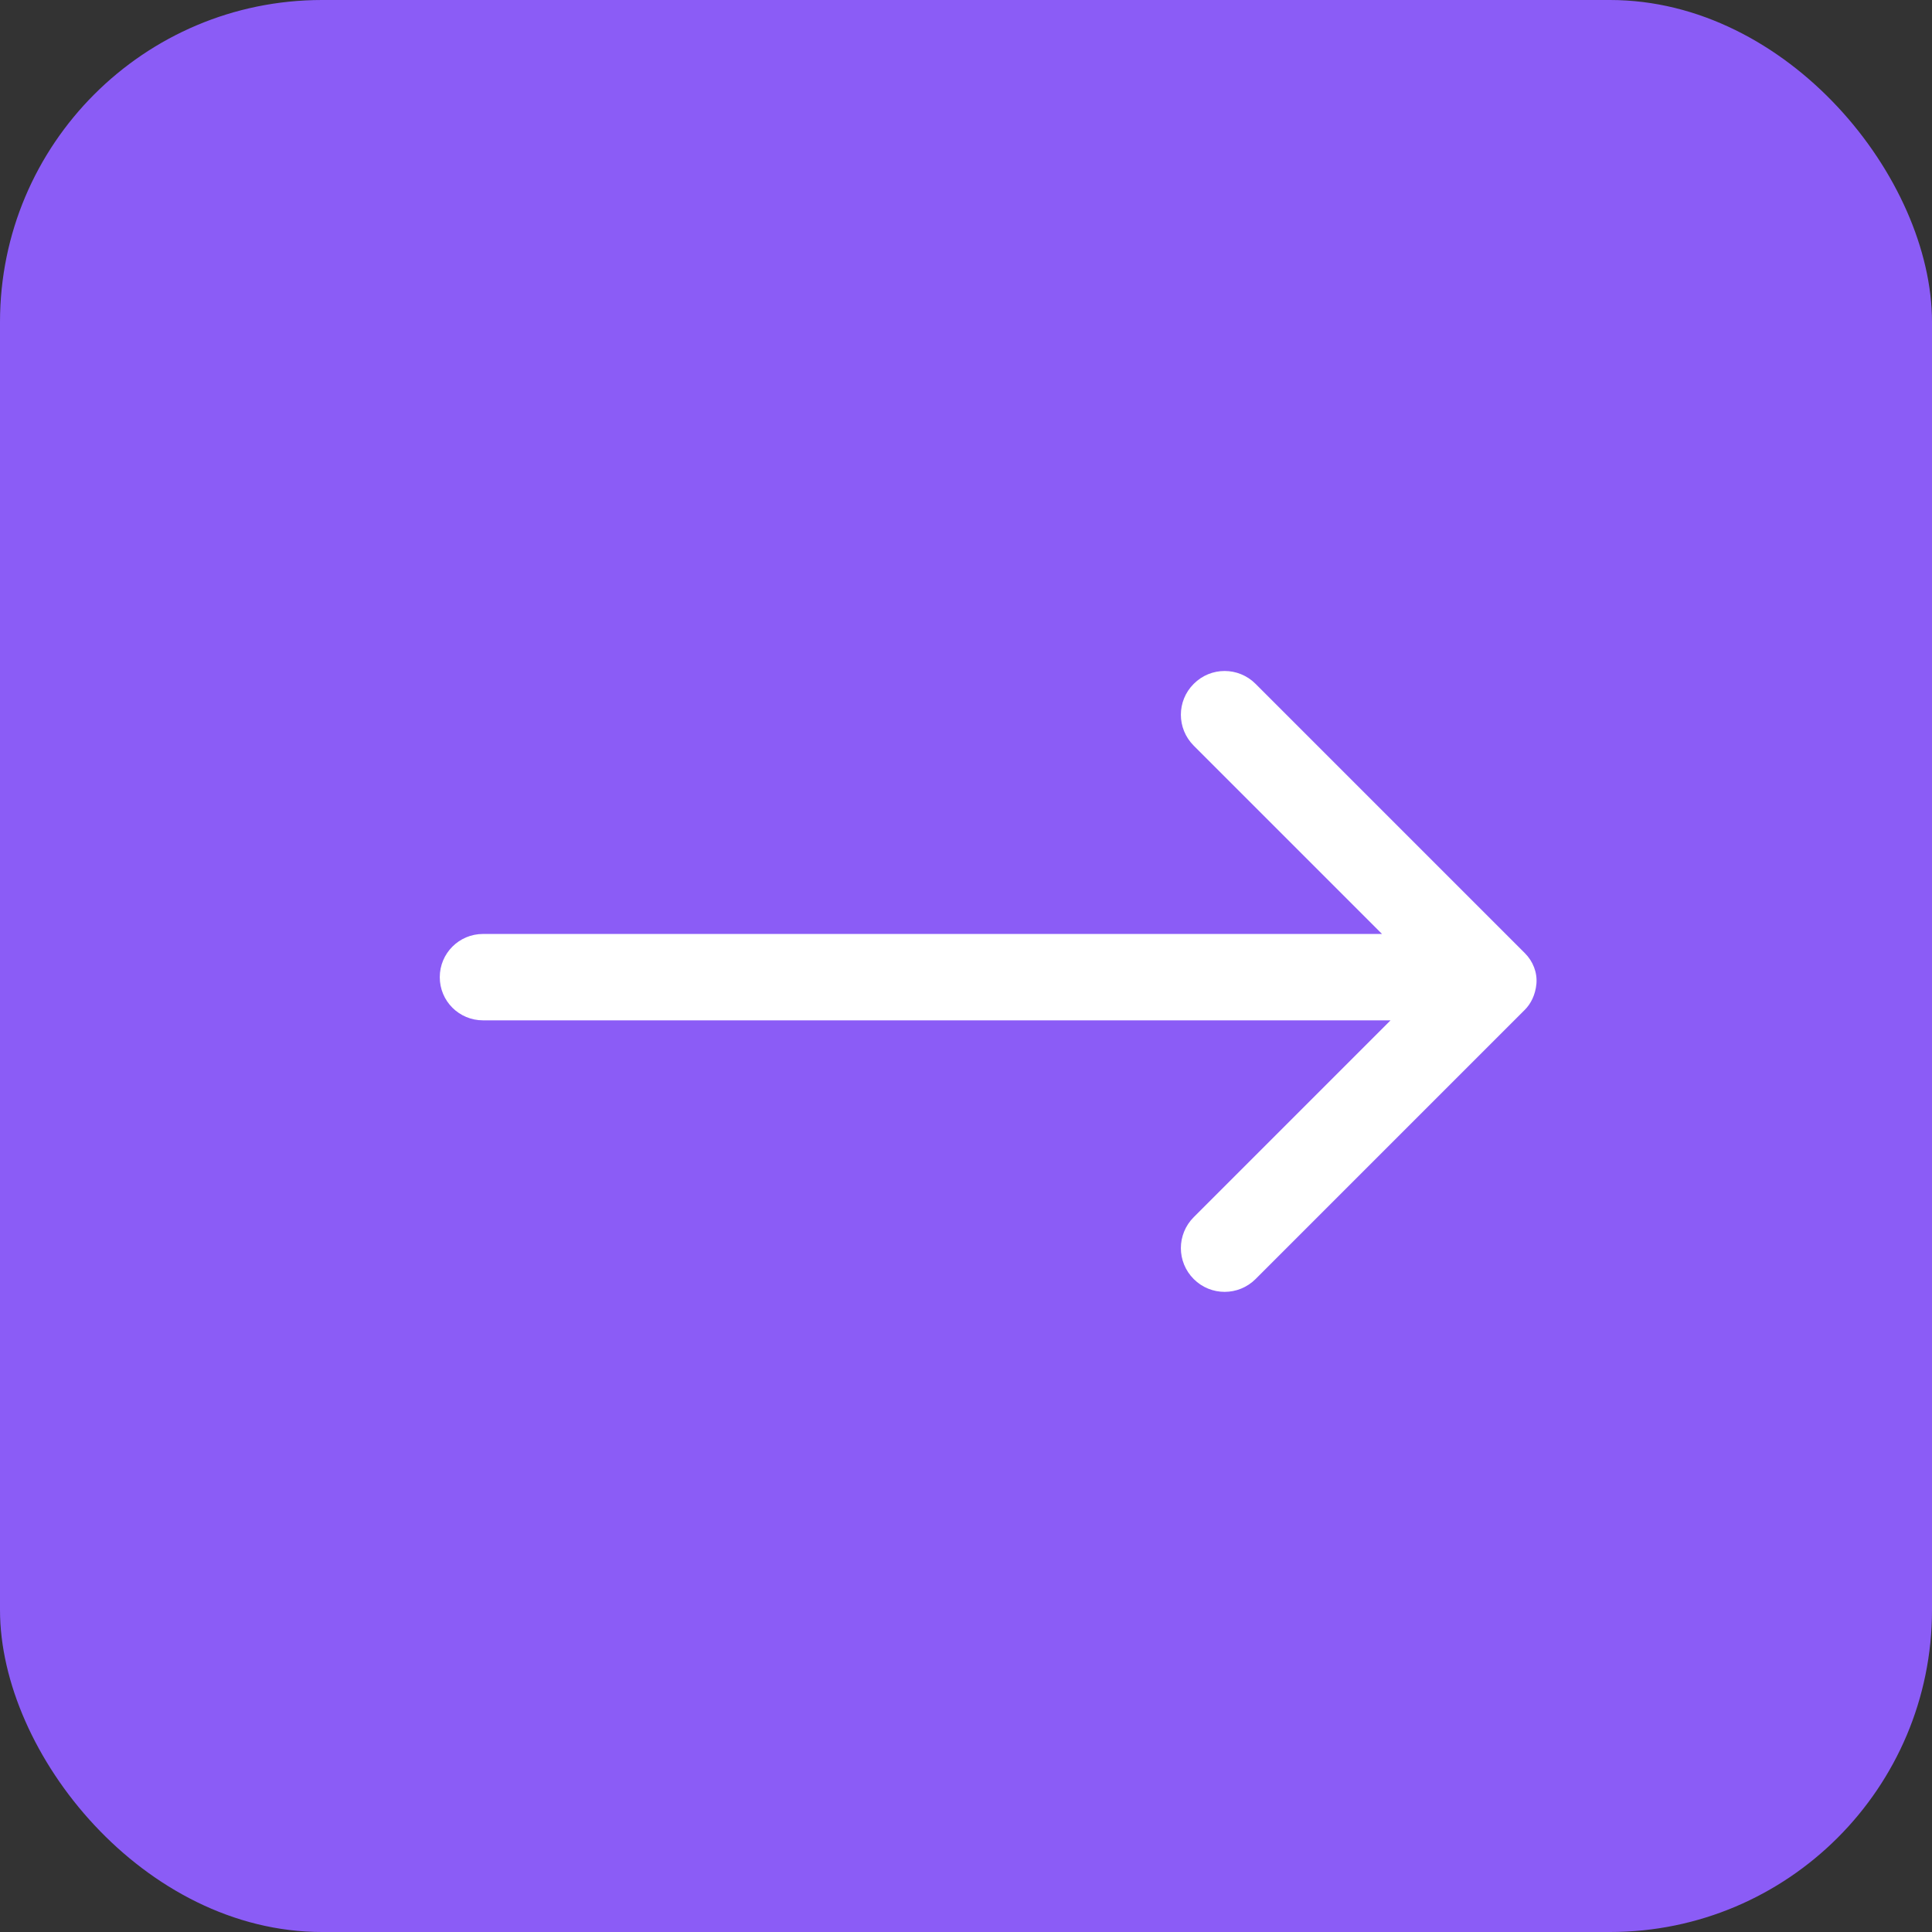
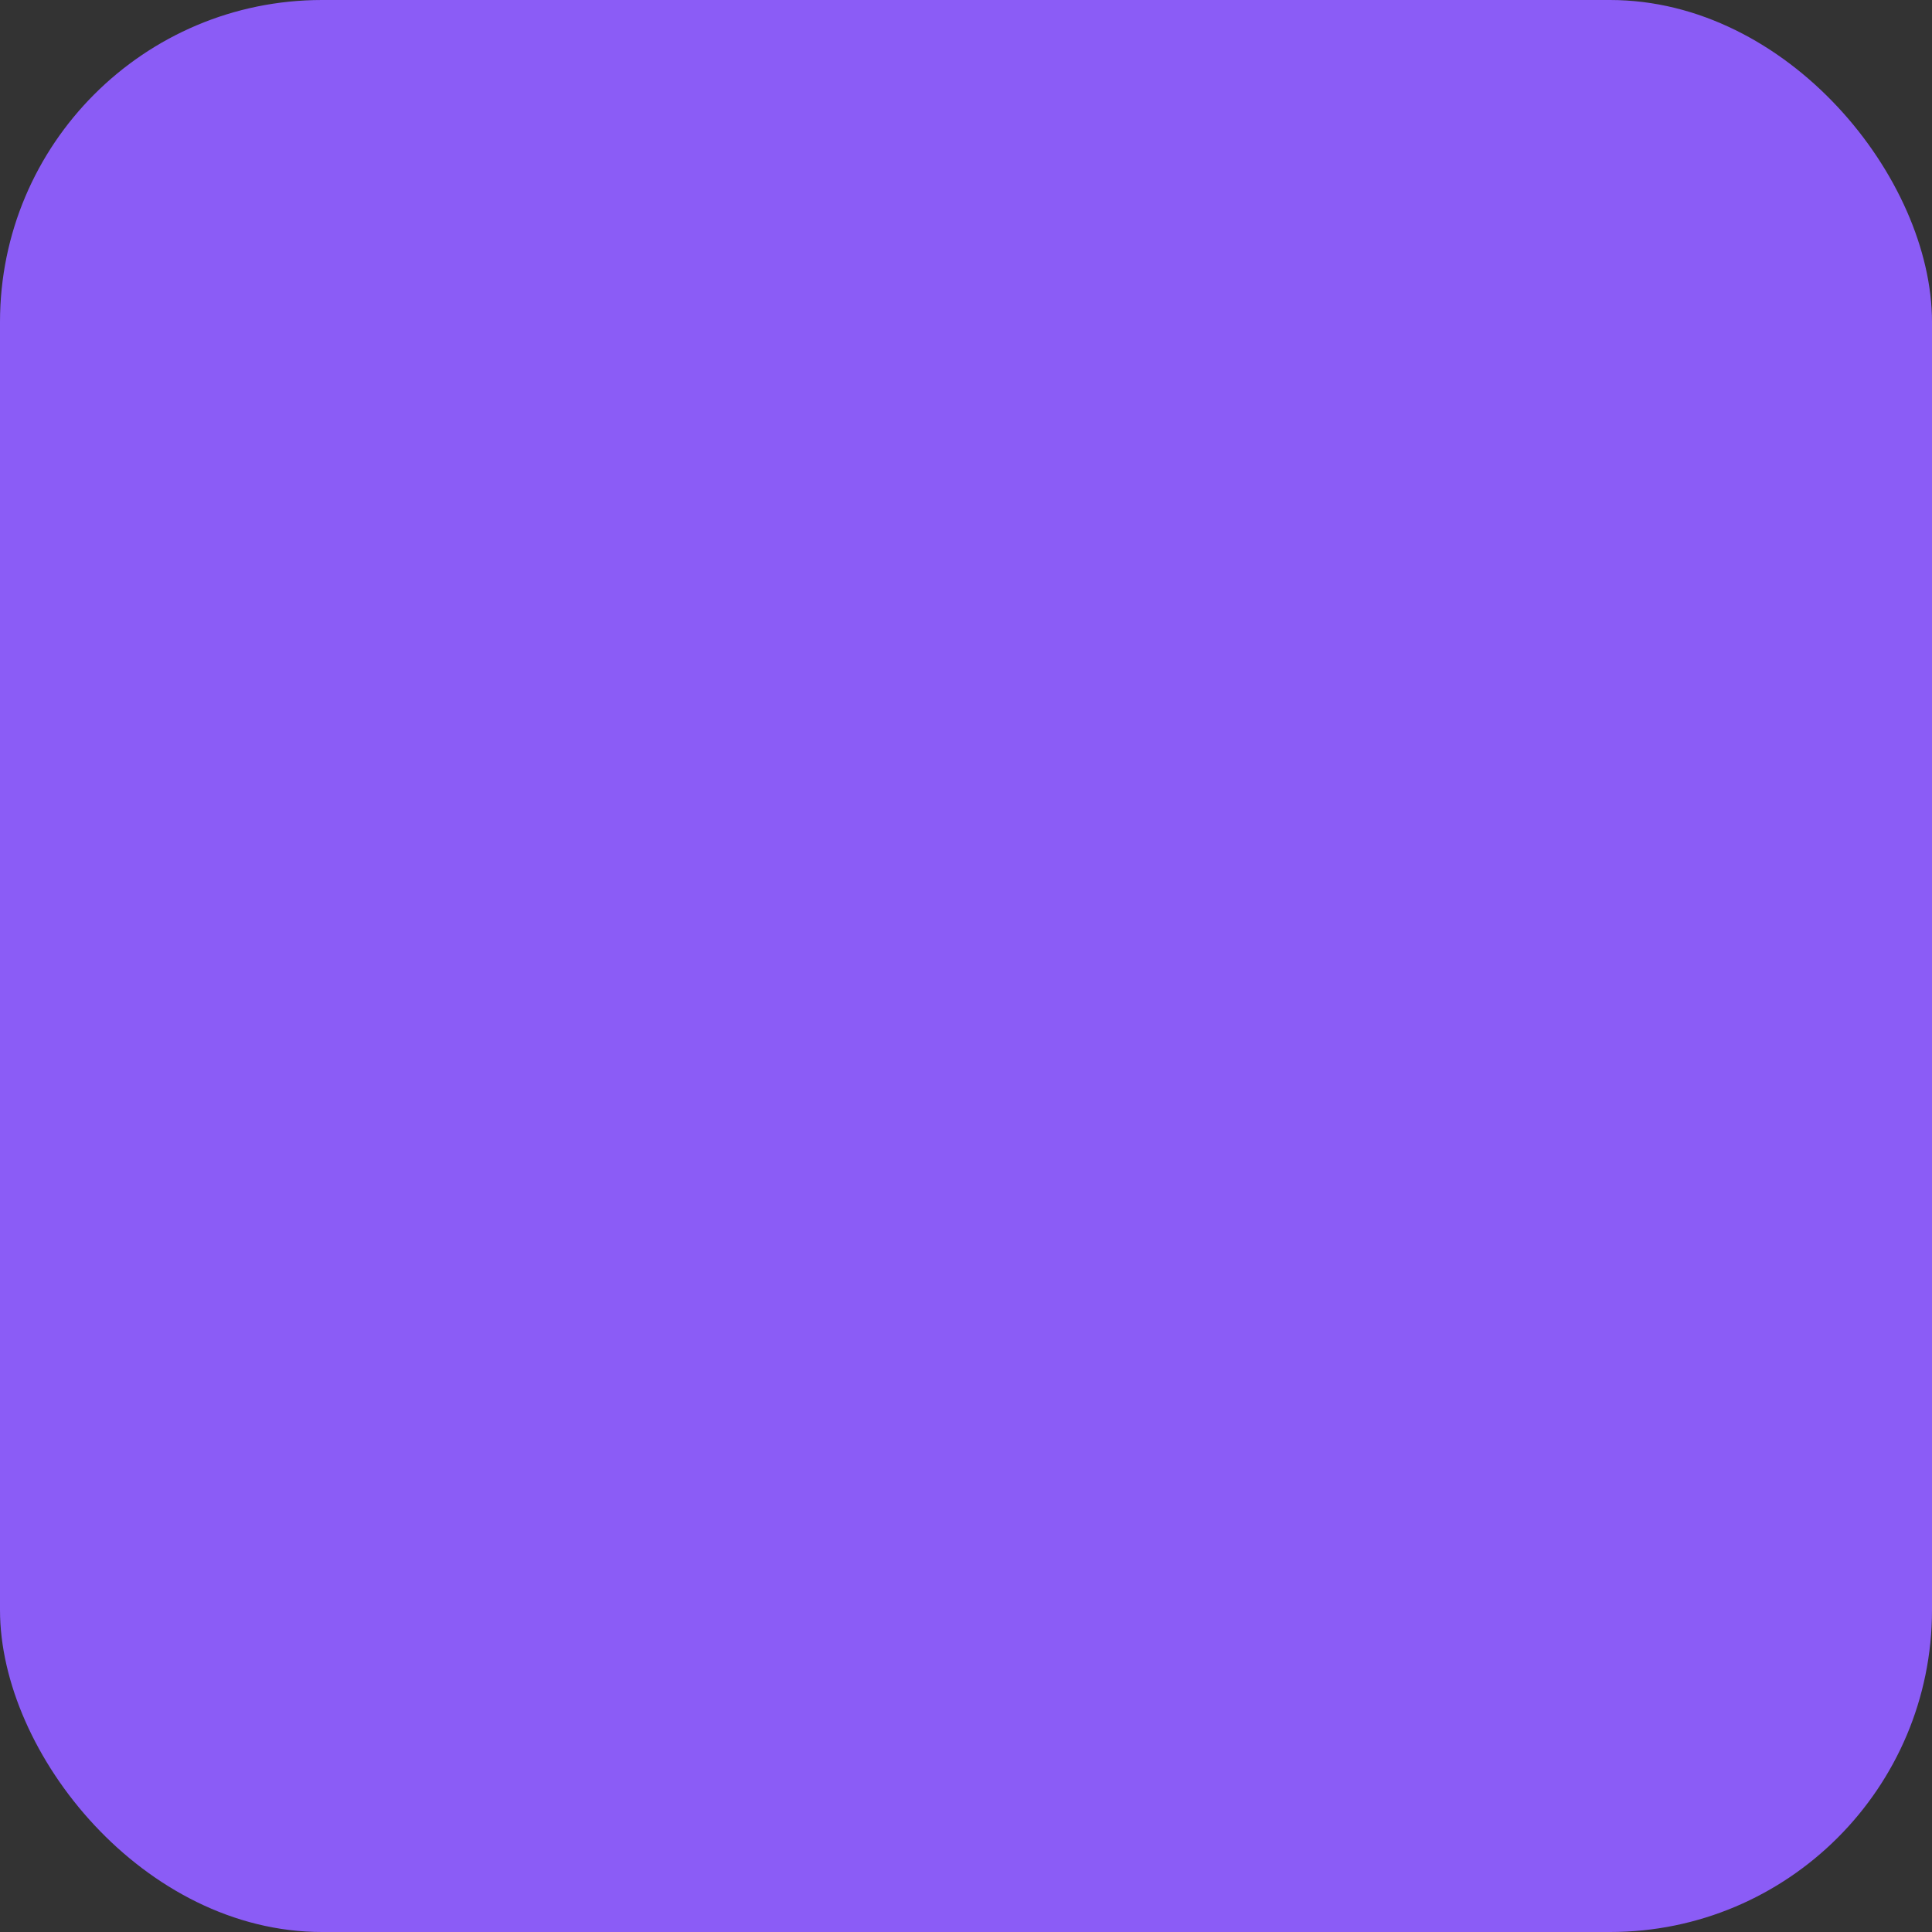
<svg xmlns="http://www.w3.org/2000/svg" width="24" height="24" viewBox="0 0 24 24" fill="none">
  <rect x="0" y="0" width="24" height="24" fill="#333333" stroke="none" />
  <rect width="24" height="24" rx="4" fill="#8B5CF6" />
-   <path d="M17.566 12L14.829 9.263C14.616 9.05 14.616 8.707 14.829 8.495C15.041 8.282 15.384 8.282 15.597 8.495L18.942 11.84C19.044 11.942 19.098 12.081 19.086 12.221C19.073 12.362 19.014 12.472 18.942 12.544L15.597 15.889C15.384 16.101 15.041 16.101 14.829 15.889C14.616 15.676 14.616 15.333 14.829 15.12L17.274 12.675H6C5.703 12.675 5.463 12.436 5.463 12.139C5.463 11.842 5.703 11.602 6 11.602H17.566Z" fill="white" />
</svg>